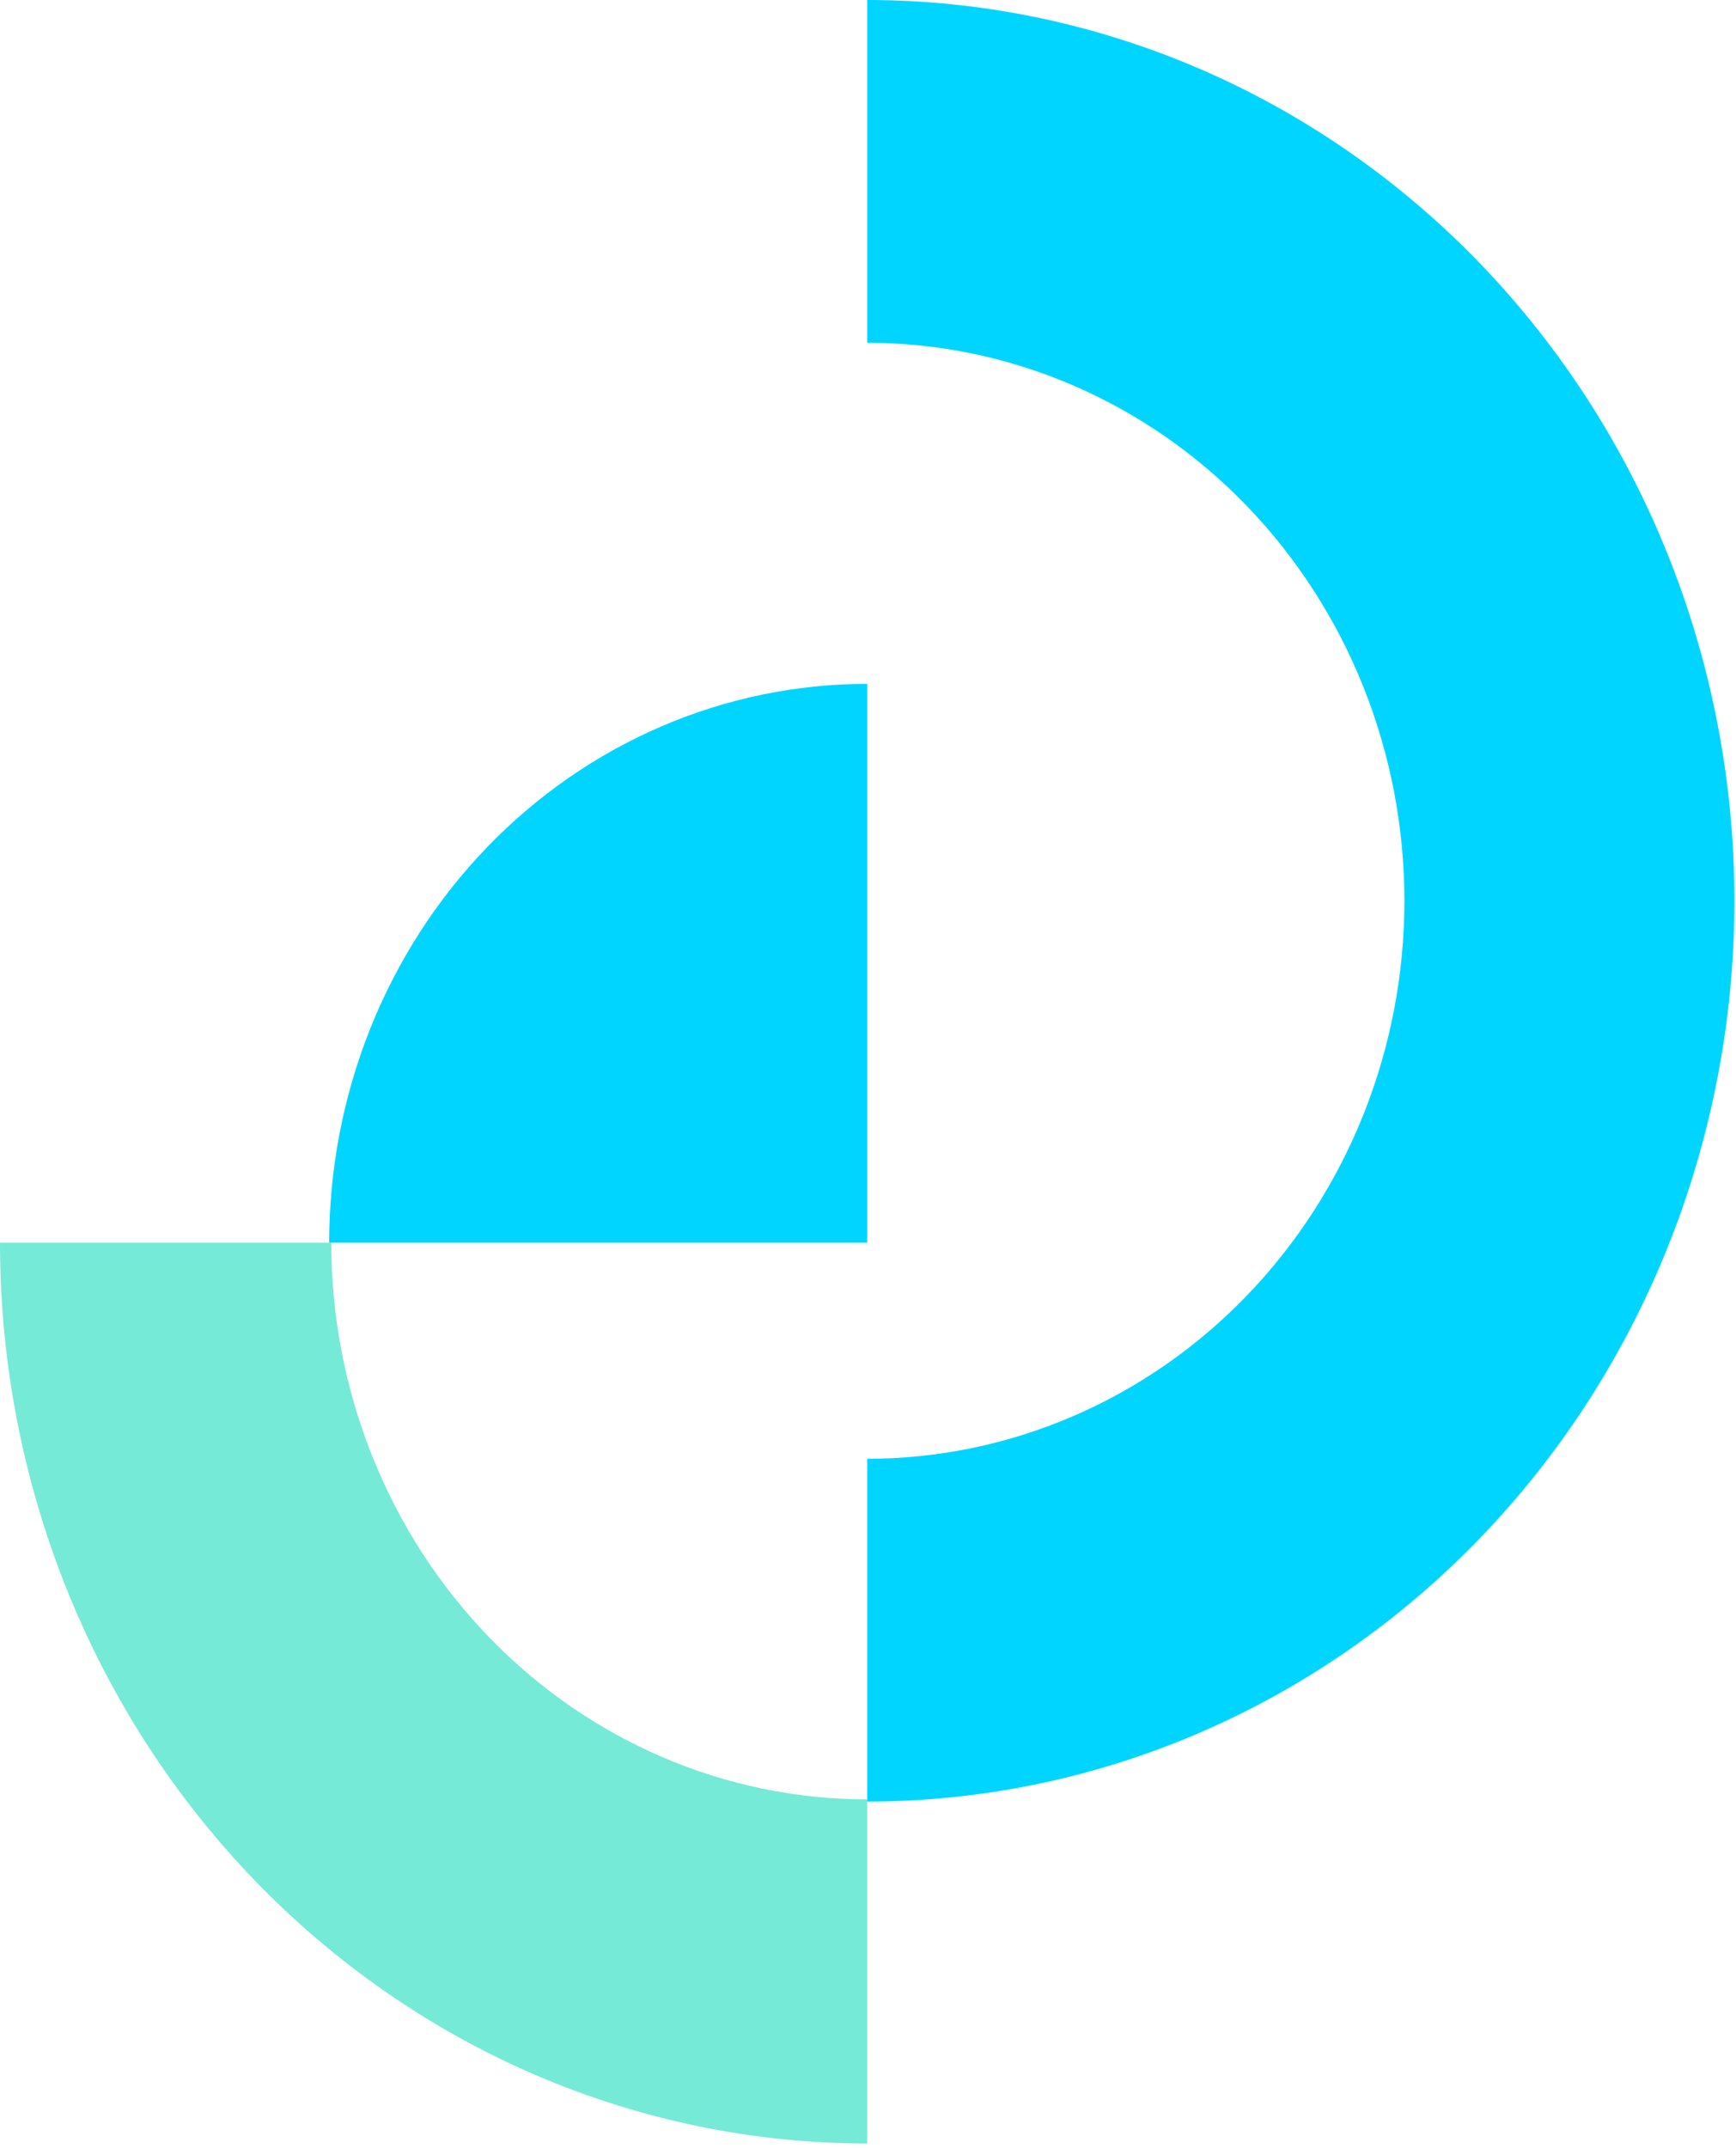
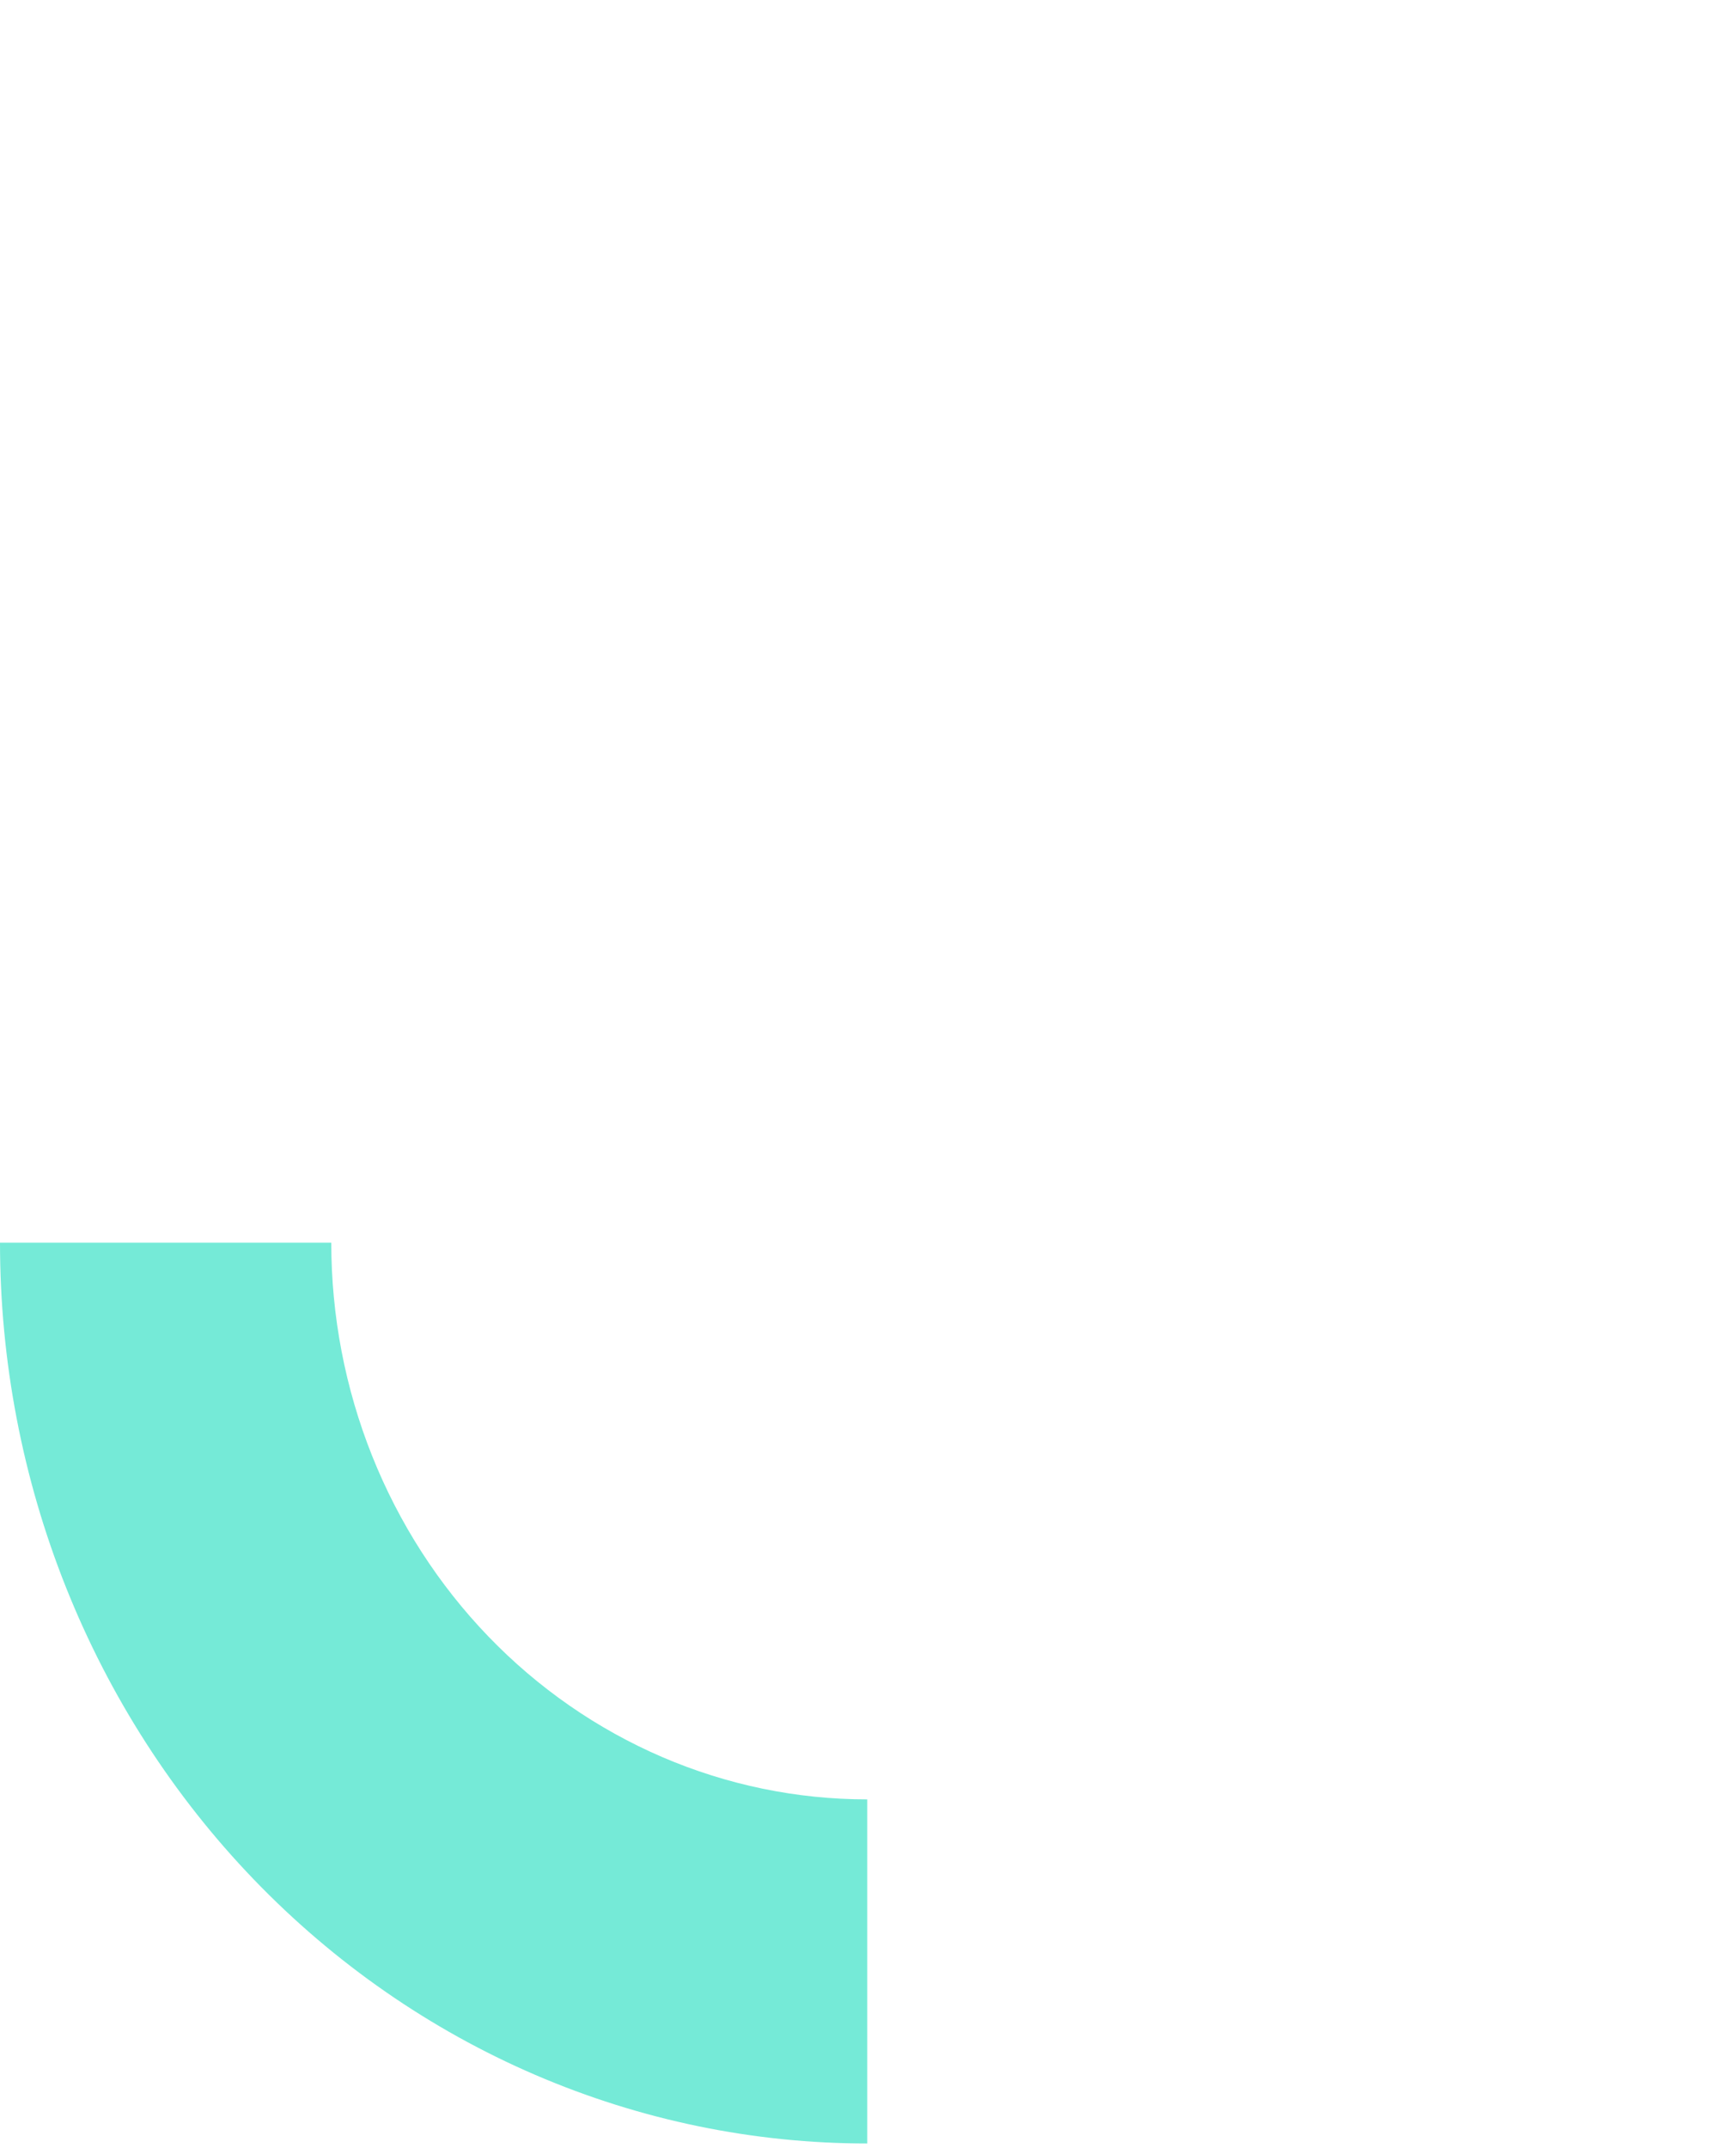
<svg xmlns="http://www.w3.org/2000/svg" width="385" height="476" viewBox="0 0 385 476" fill="none">
-   <path d="M192.323 151.551C176.654 151.551 161.138 154.755 146.663 160.978C132.186 167.202 119.033 176.324 107.953 187.824C96.874 199.324 88.085 212.977 82.088 228.002C76.092 243.028 73.006 259.132 73.006 275.395H192.323V151.551Z" fill="#00D5FF" />
  <path d="M0 275.395C0 301.609 4.974 327.567 14.64 351.786C24.305 376.005 38.471 398.011 56.33 416.547C74.189 435.084 95.39 449.788 118.724 459.82C142.058 469.851 167.067 475.015 192.323 475.015V398.759C176.715 398.759 161.259 395.568 146.839 389.368C132.419 383.169 119.316 374.082 108.28 362.626C97.244 351.171 88.489 337.571 82.516 322.604C76.542 307.637 73.468 291.595 73.468 275.395H0Z" fill="#75EAD7" />
-   <path d="M192.322 399.239C217.579 399.239 242.587 394.076 265.921 384.044C289.255 374.012 310.457 359.308 328.316 340.772C346.175 322.236 360.341 300.23 370.006 276.011C379.672 251.792 384.646 225.834 384.646 199.62C384.646 173.405 379.672 147.447 370.006 123.228C360.341 99.01 346.175 77.004 328.316 58.467C310.457 39.931 289.255 25.227 265.921 15.195C242.587 5.163 217.579 0 192.322 0V75.962C207.968 75.962 223.46 79.161 237.915 85.375C252.369 91.59 265.502 100.698 276.565 112.181C287.629 123.663 296.404 137.295 302.392 152.298C308.378 167.301 311.46 183.381 311.46 199.62C311.46 215.859 308.378 231.938 302.392 246.941C296.404 261.944 287.629 275.576 276.565 287.058C265.502 298.541 252.369 307.65 237.915 313.864C223.46 320.078 207.968 323.277 192.322 323.277V399.239Z" fill="#00D5FF" />
</svg>